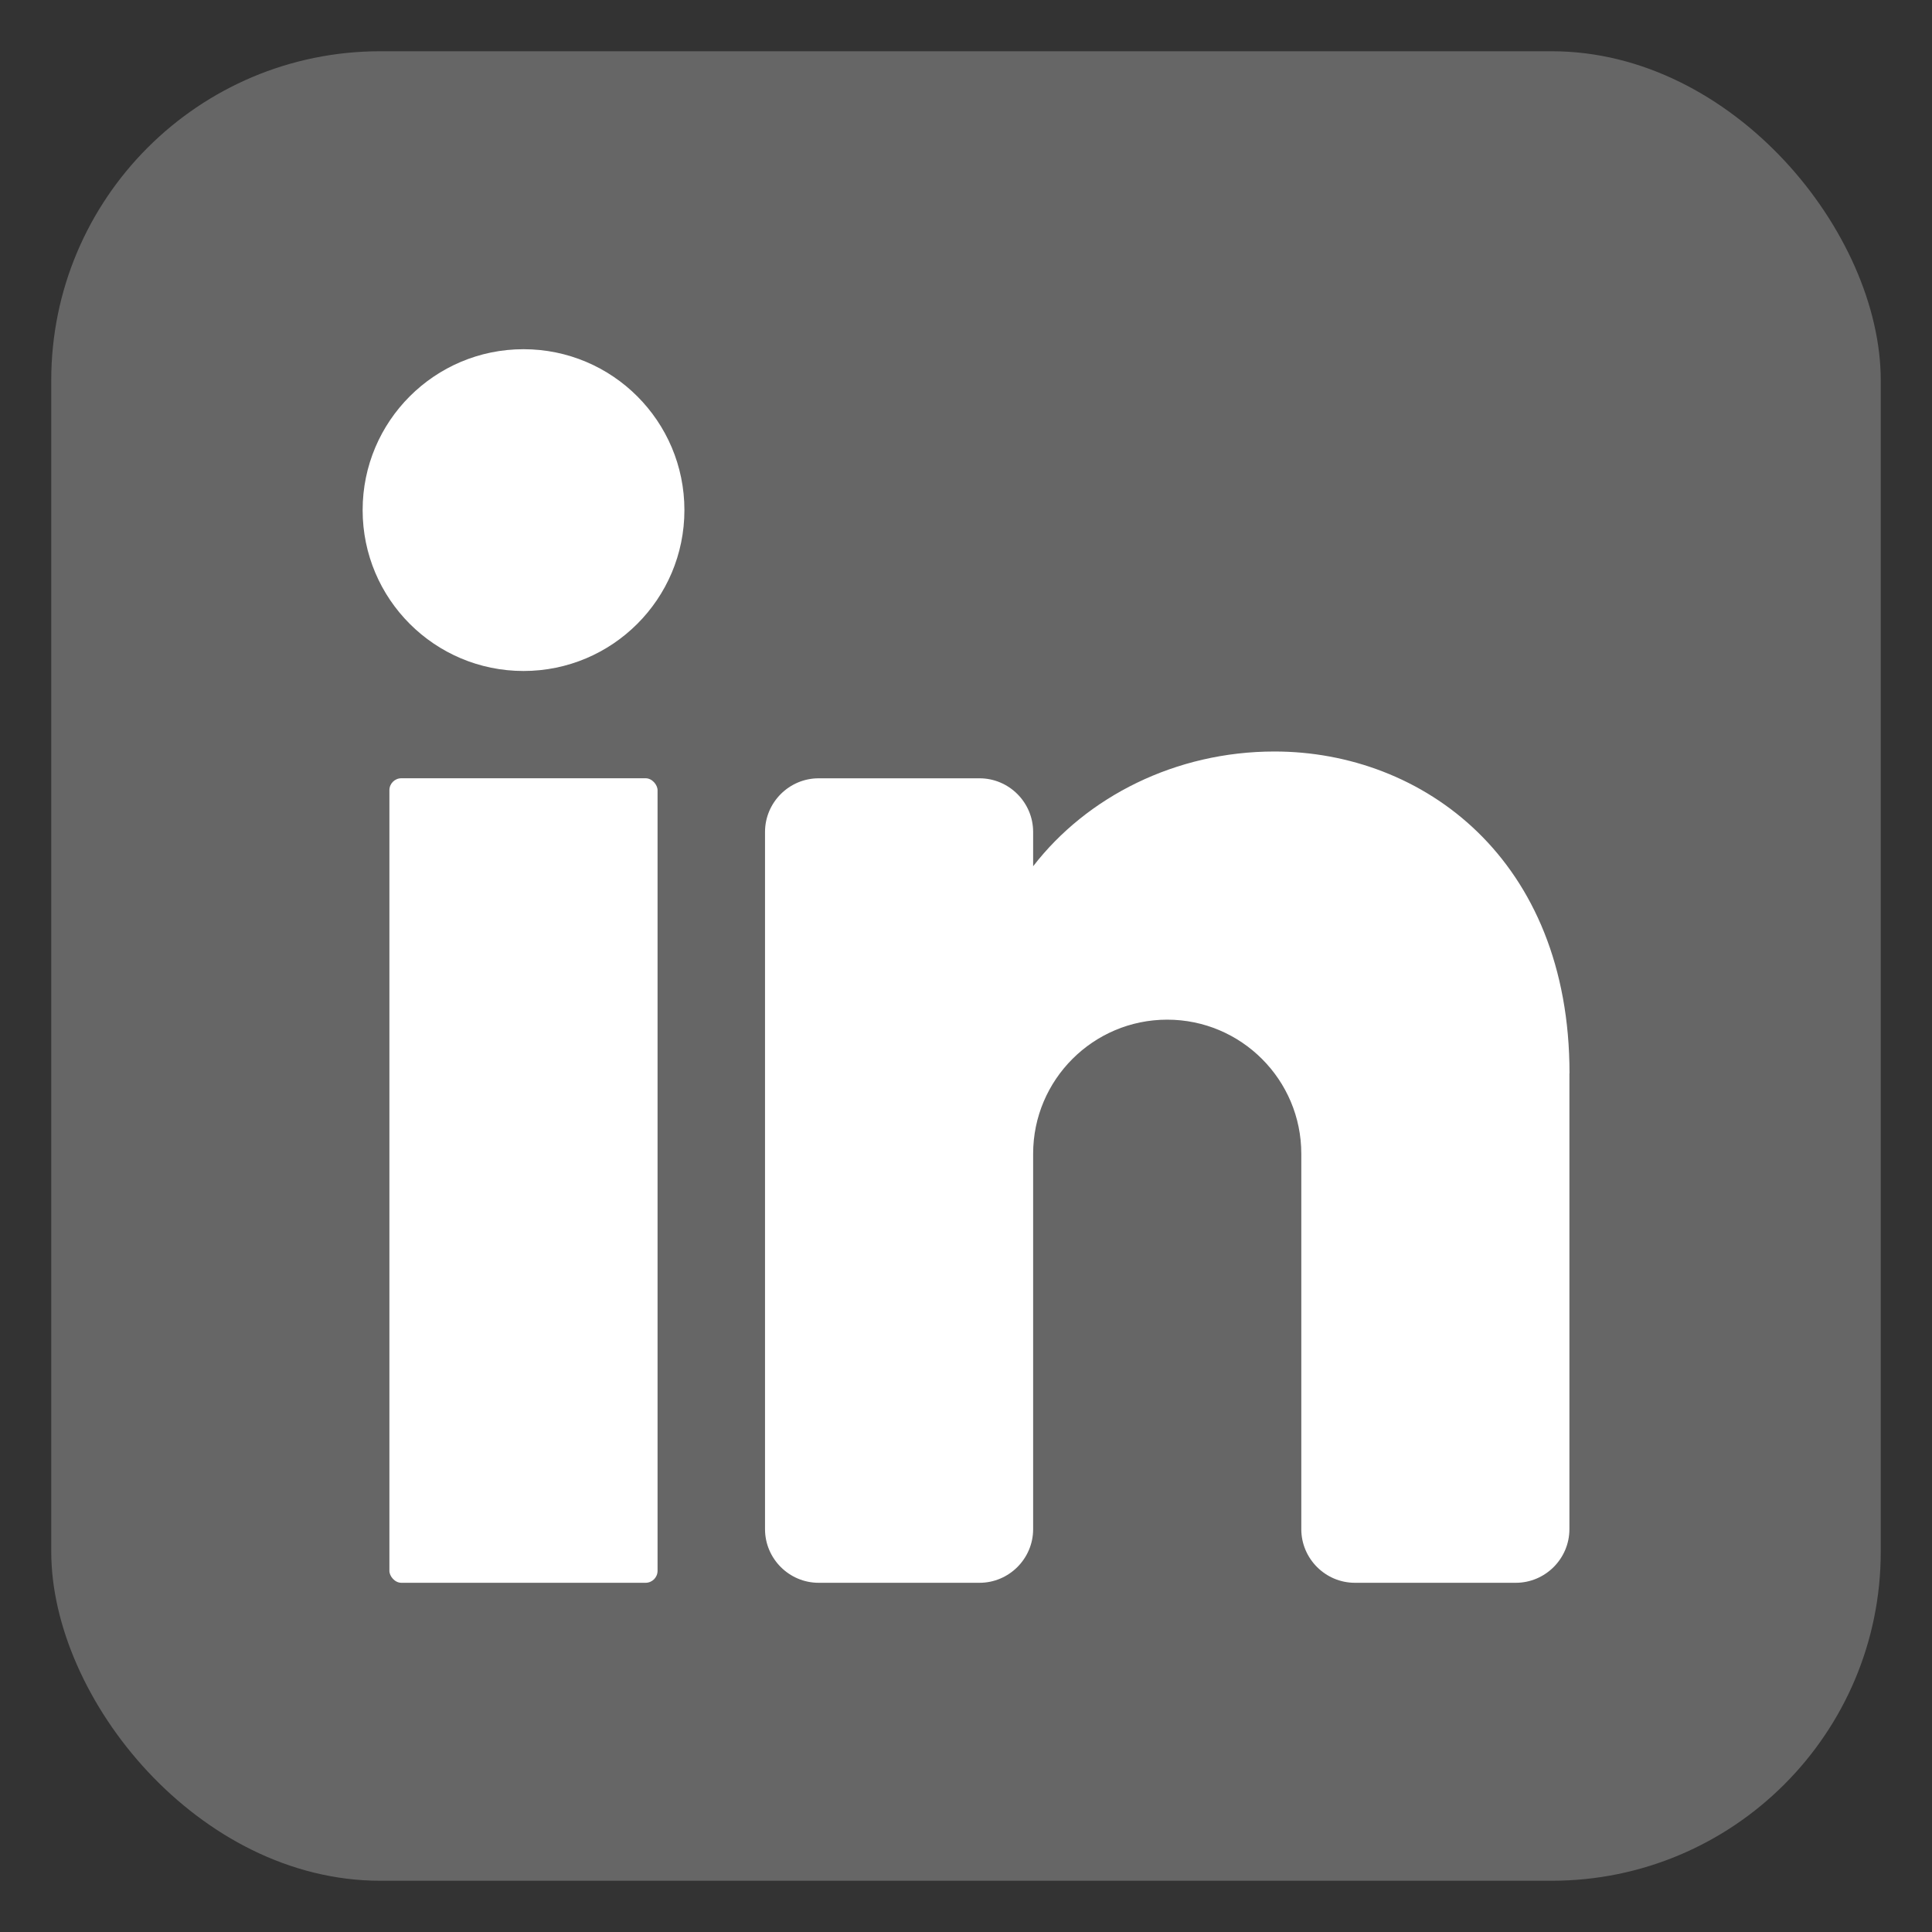
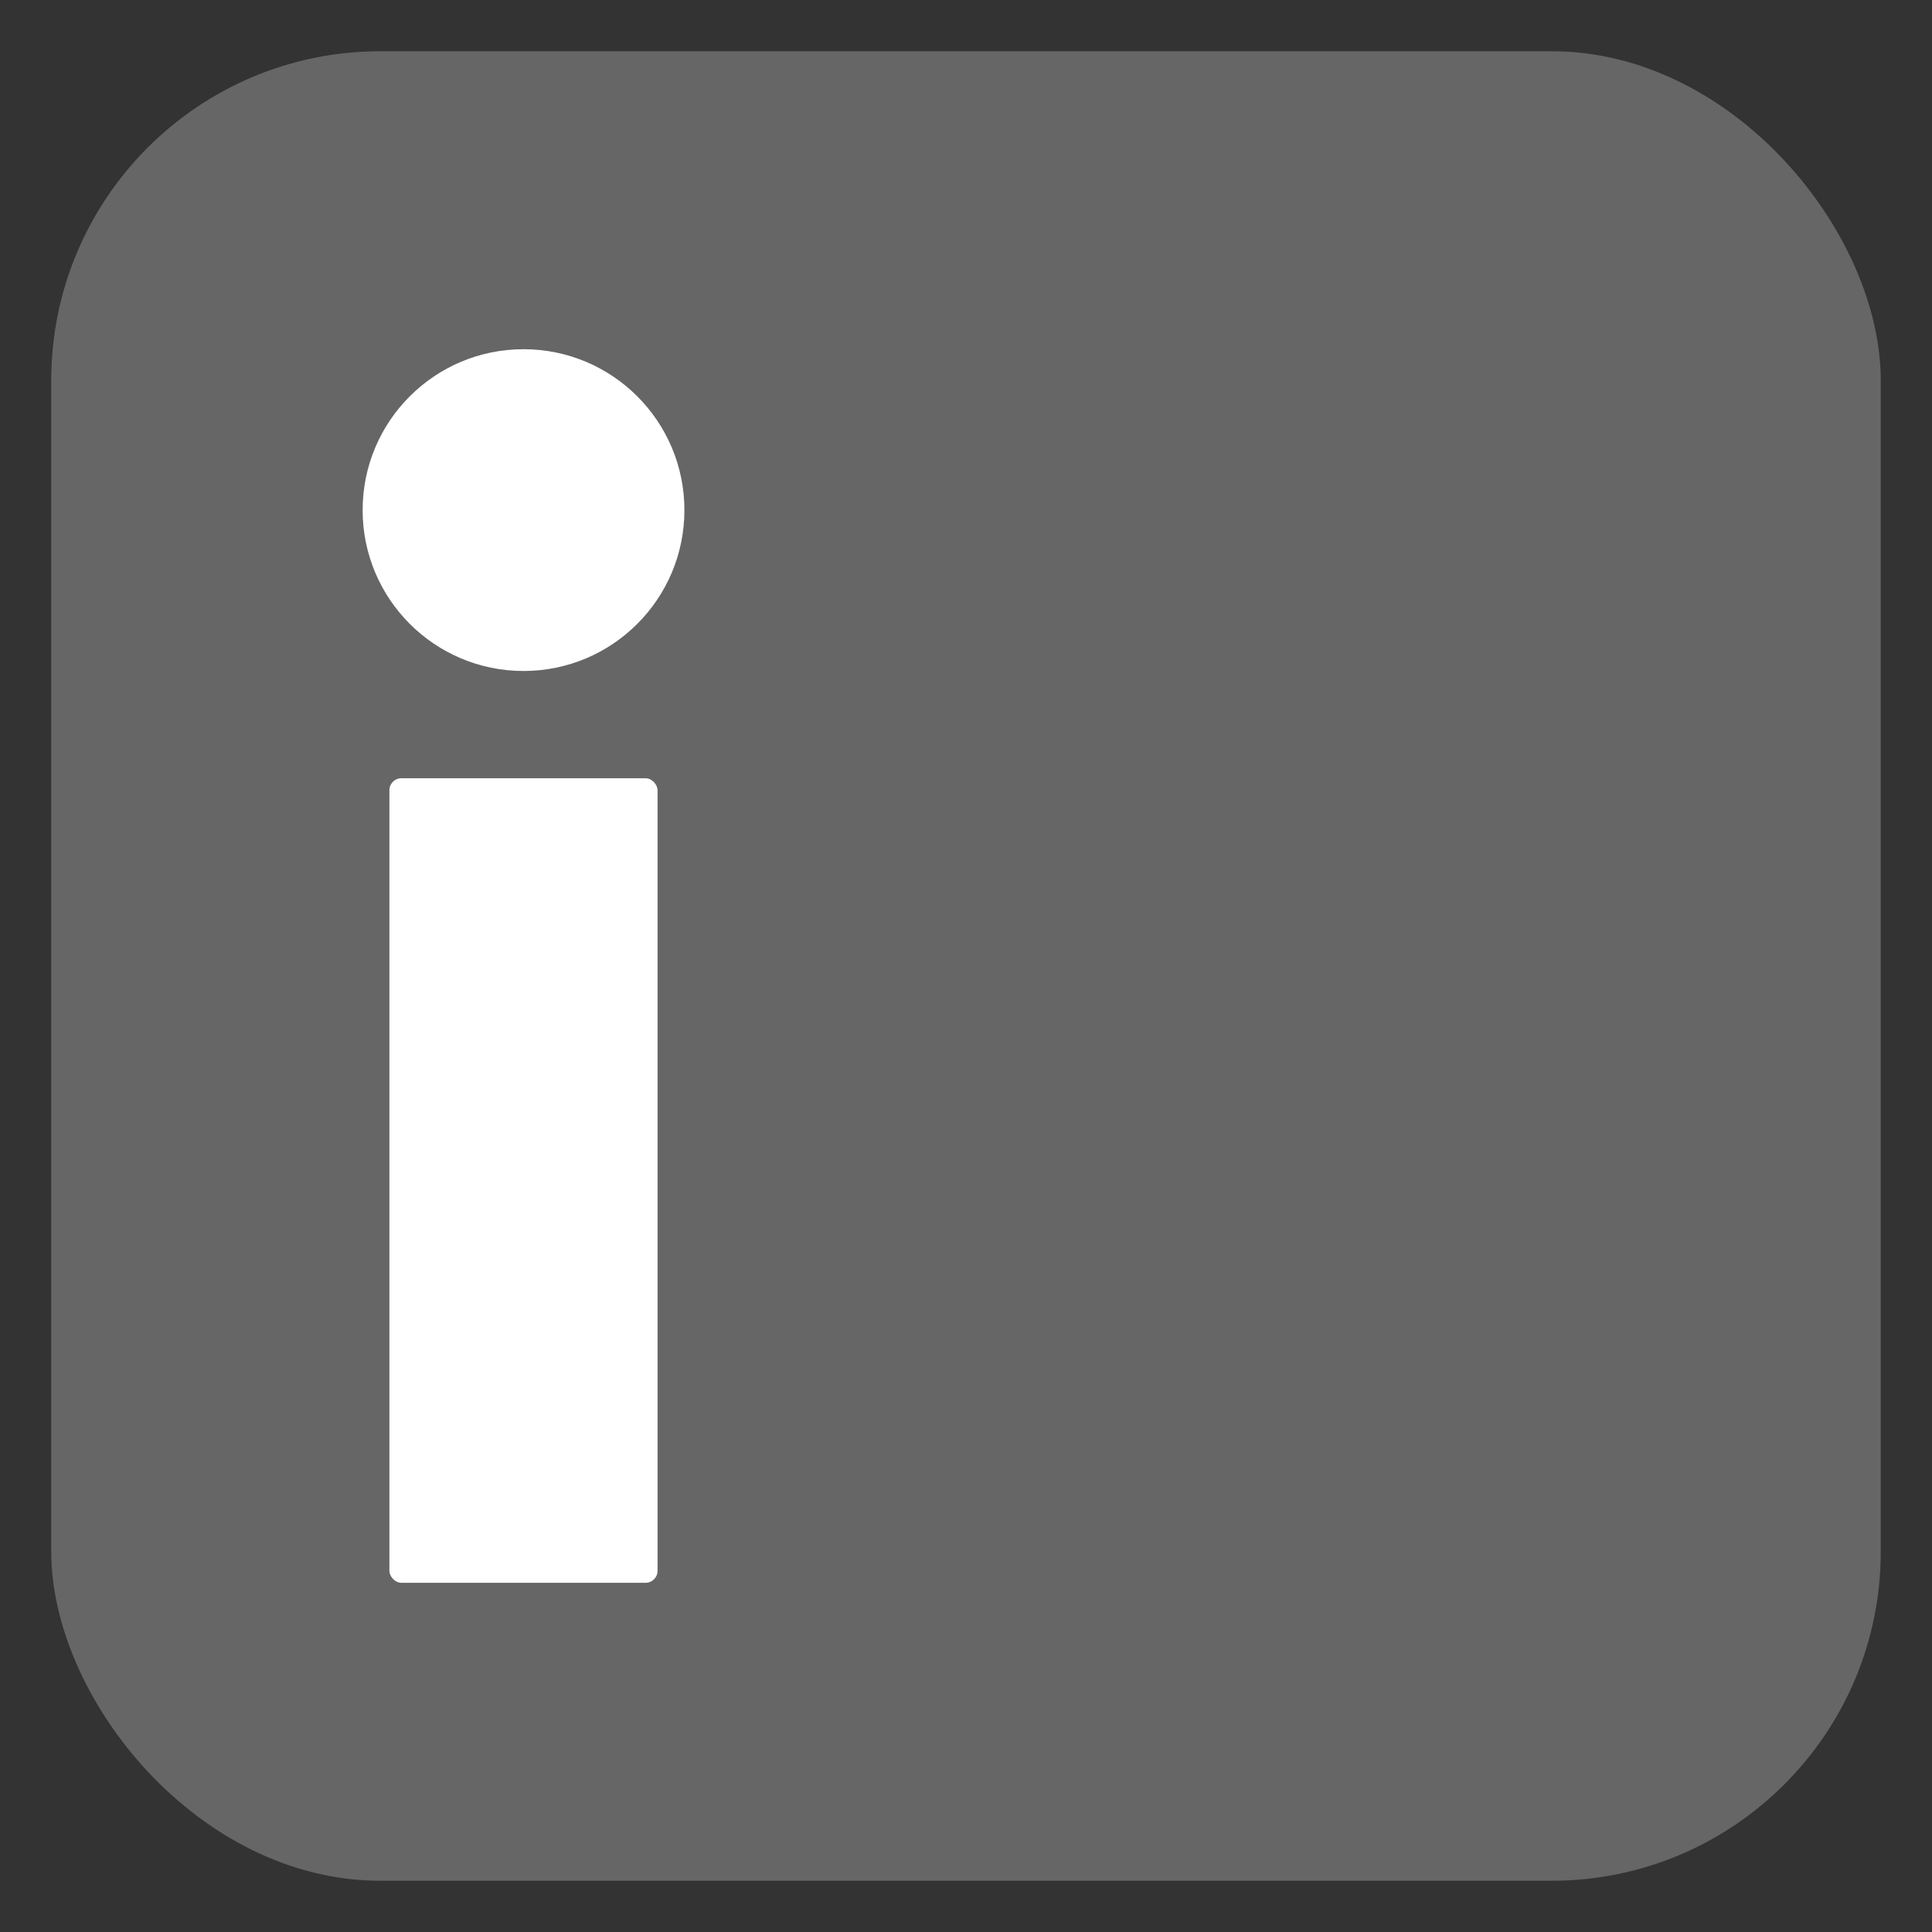
<svg xmlns="http://www.w3.org/2000/svg" id="Layer_1" version="1.1" viewBox="0 0 400 400">
  <rect x="0" y="0" width="400" height="400" fill="#333333" stroke="none" />
  <defs>
    <style>
      .st0 {
        fill: #fff;
      }

      .st1 {
        fill: #666;
      }
    </style>
  </defs>
  <rect class="st1" x="10.61" y="10.61" width="378.78" height="378.78" rx="68.14" ry="68.14" />
  <g>
    <circle class="st0" cx="108.39" cy="105.61" r="33.31" />
    <rect class="st0" x="80.62" y="161.13" width="55.52" height="166.57" rx="2.48" ry="2.48" />
-     <path class="st0" d="M324.93,222.21v94.39c0,6.11-5,11.1-11.1,11.1h-33.31c-6.11,0-11.1-5-11.1-11.1v-77.73c0-15.32-12.44-27.76-27.76-27.76s-27.76,12.44-27.76,27.76v77.73c0,6.11-5,11.1-11.1,11.1h-33.31c-6.11,0-11.1-5-11.1-11.1v-144.36c0-6.11,5-11.1,11.1-11.1h33.31c6.11,0,11.1,5,11.1,11.1v7.11c11.1-14.38,29.48-23.76,49.97-23.76,30.65,0,61.08,22.21,61.08,66.63Z" />
  </g>
</svg>